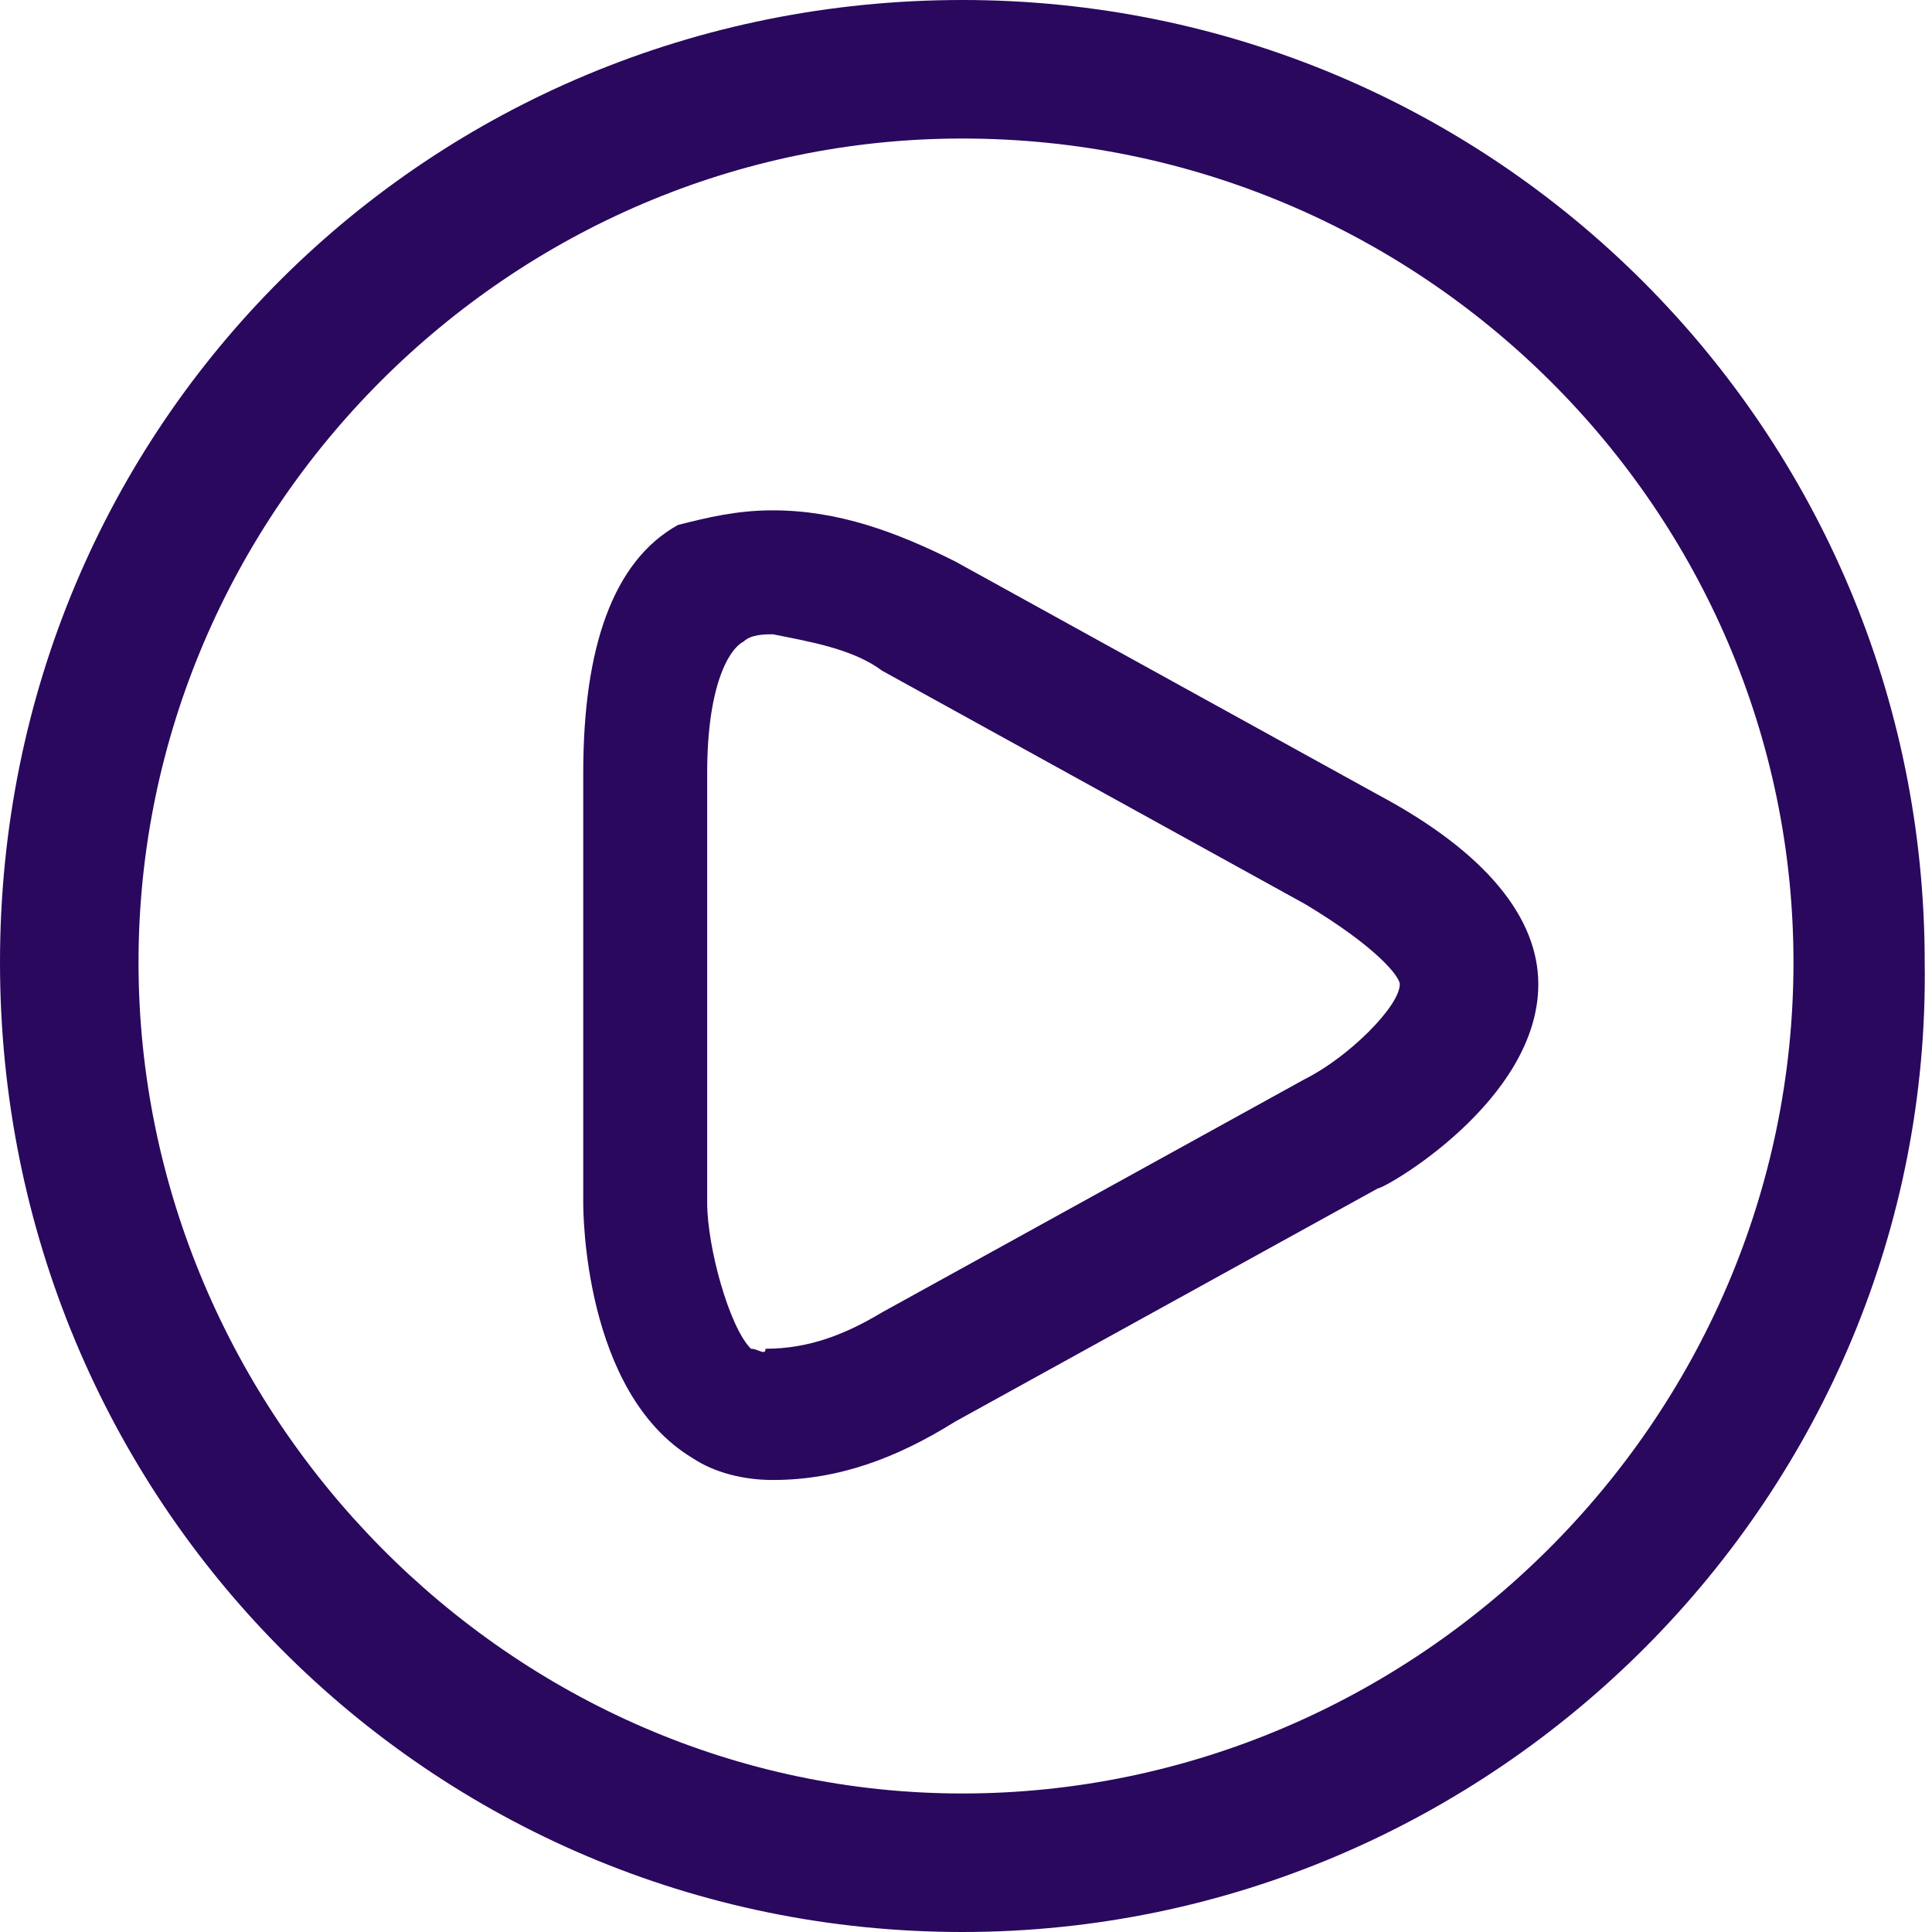
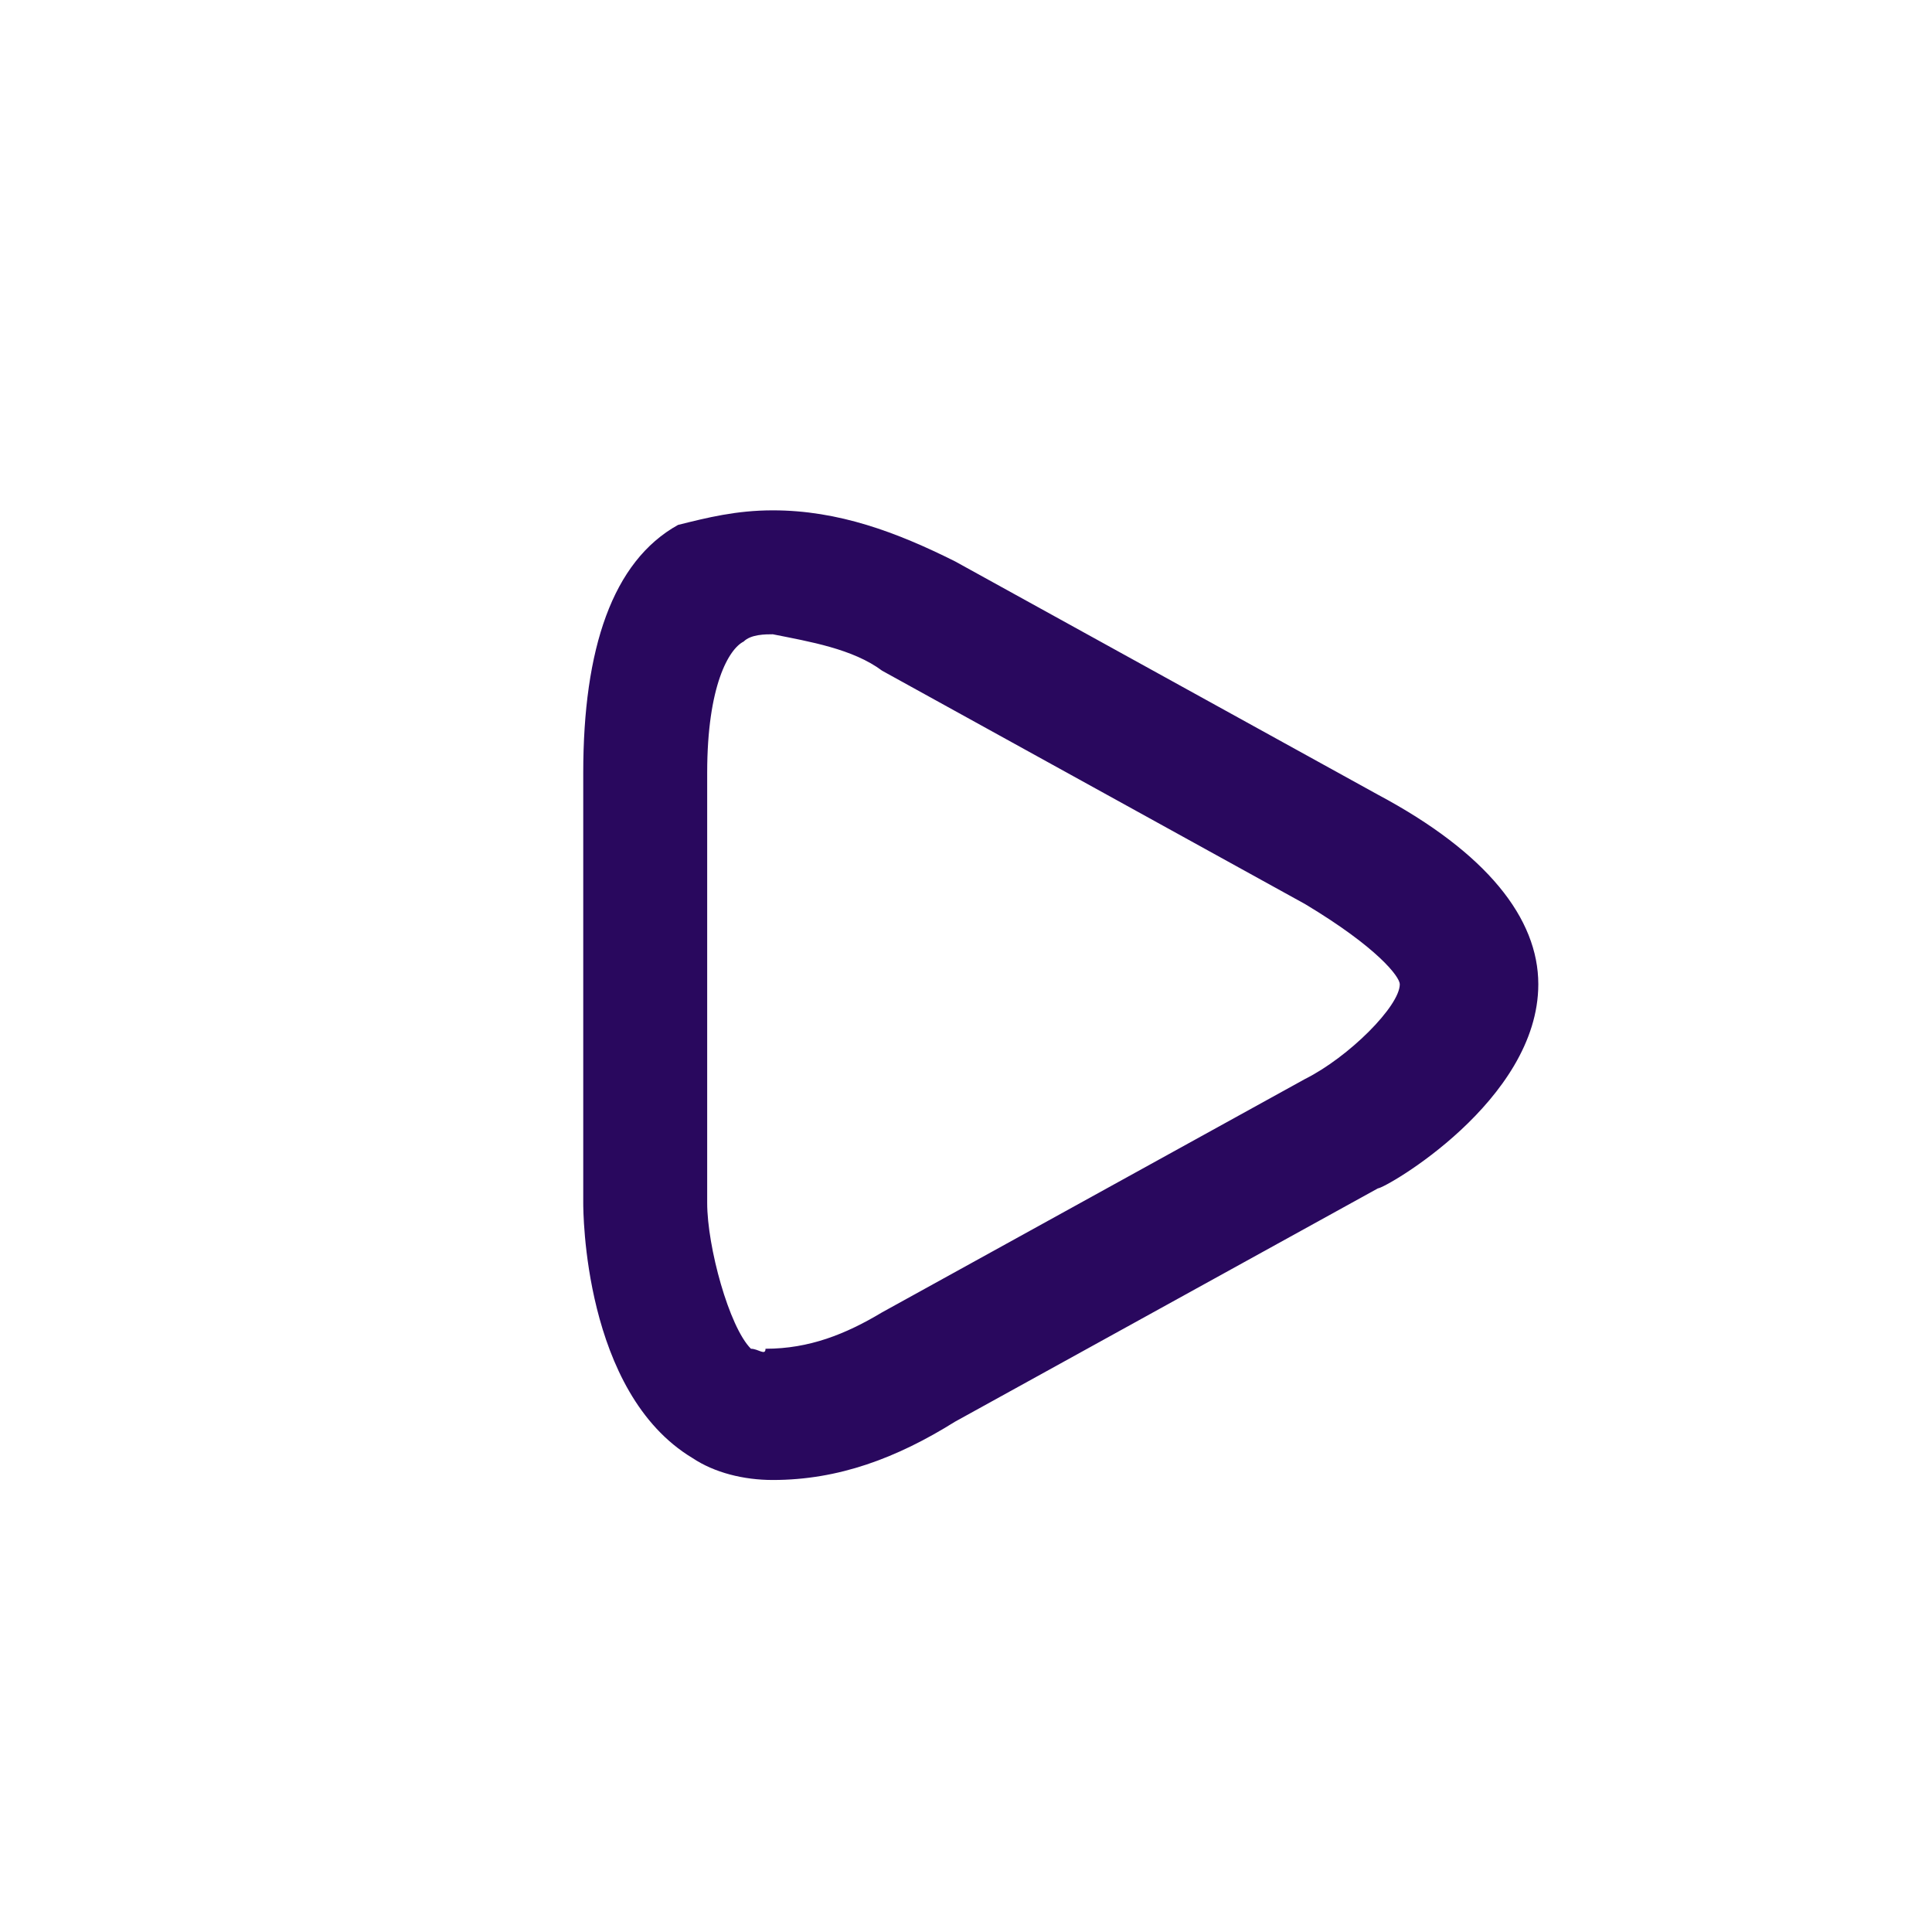
<svg xmlns="http://www.w3.org/2000/svg" version="1.1" id="Capa_1" x="0px" y="0px" viewBox="0 0 26.5 26.5" style="enable-background:new 0 0 26.5 26.5;" xml:space="preserve">
  <style type="text/css">
	.st0{fill:#29085E;}
</style>
  <g id="Capa_2_1_">
    <g id="Capa_1-2">
      <path class="st0" d="M10.6,20.3L10.6,20.3c-0.4,0-0.8-0.1-1.1-0.3C8,19.1,8,16.6,8,16.5v-5.9c0-1.7,0.4-2.9,1.3-3.4    C9.7,7.1,10.1,7,10.6,7c0.9,0,1.7,0.3,2.5,0.7l5.8,3.2c1.5,0.8,2.2,1.7,2.2,2.6c0,1.6-2.1,2.8-2.2,2.8l-5.8,3.2    C12.3,20,11.5,20.3,10.6,20.3z M10.6,8.7c-0.1,0-0.3,0-0.4,0.1C10,8.9,9.7,9.4,9.7,10.6v5.9c0,0.6,0.3,1.7,0.6,2    c0.1,0,0.2,0.1,0.2,0c0.6,0,1.1-0.2,1.6-0.5l5.8-3.2c0.6-0.3,1.3-1,1.3-1.3c0-0.1-0.3-0.5-1.3-1.1l-5.8-3.2    C11.7,8.9,11.1,8.8,10.6,8.7z" />
-       <path class="st0" d="M13.2,26.5C5.9,26.5,0,20.6,0,13.2S5.9,0,13.2,0s13.2,5.9,13.2,13.2C26.5,20.5,20.5,26.5,13.2,26.5z     M13.2,1.9C7,1.9,1.9,7,1.9,13.2S7,24.6,13.2,24.6s11.4-5.1,11.4-11.4C24.6,7,19.5,1.9,13.2,1.9z" />
    </g>
  </g>
</svg>